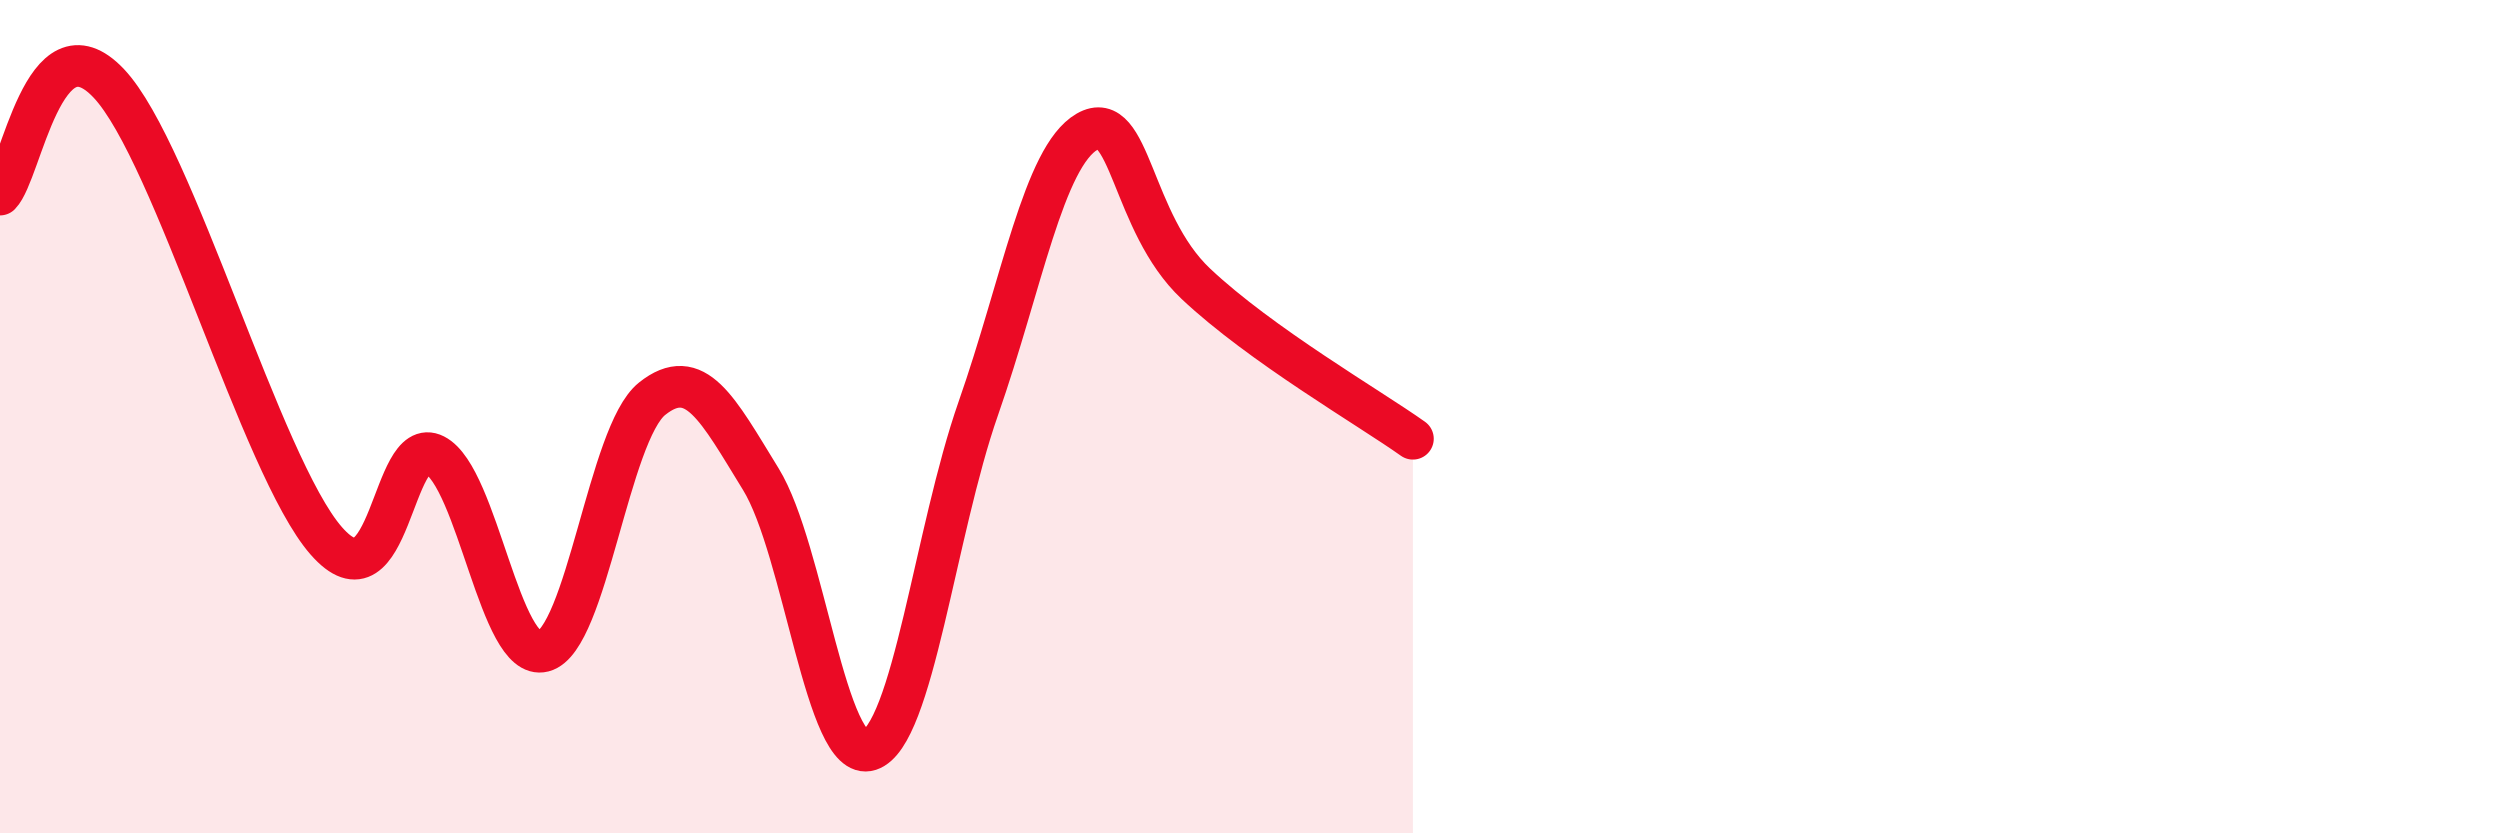
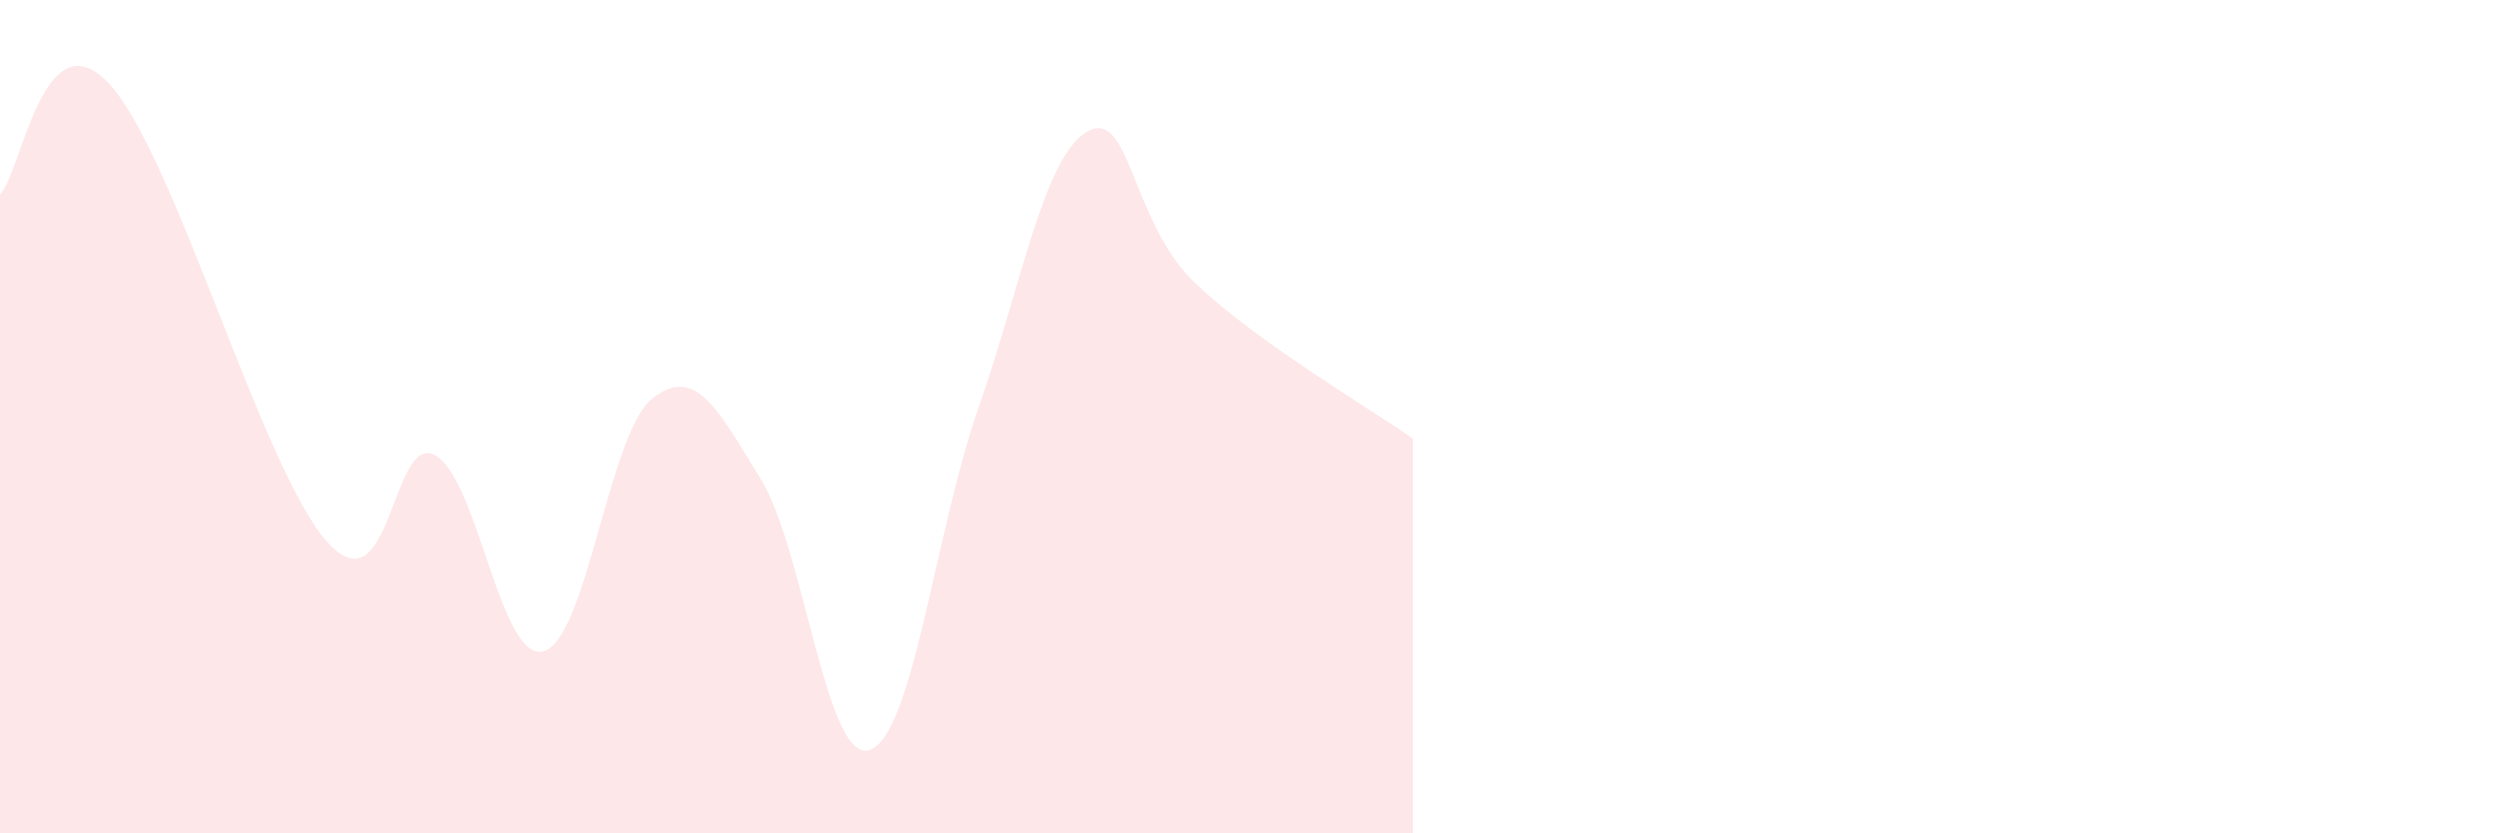
<svg xmlns="http://www.w3.org/2000/svg" width="60" height="20" viewBox="0 0 60 20">
  <path d="M 0,4.67 C 0.52,4.14 1.04,0.34 2.61,2 C 4.18,3.66 6.27,11.2 7.83,12.98 C 9.39,14.76 9.39,10.39 10.43,10.92 C 11.47,11.45 12,15.9 13.04,15.63 C 14.08,15.36 14.61,10.4 15.65,9.57 C 16.69,8.74 17.22,9.81 18.26,11.5 C 19.3,13.19 19.83,18.34 20.87,18 C 21.91,17.66 22.44,12.77 23.48,9.8 C 24.52,6.83 25.05,3.76 26.09,3.16 C 27.13,2.56 27.14,5.34 28.7,6.81 C 30.26,8.28 32.87,9.79 33.91,10.53L33.91 20L0 20Z" fill="#EB0A25" opacity="0.1" stroke-linecap="round" stroke-linejoin="round" />
-   <path d="M 0,4.67 C 0.52,4.14 1.04,0.34 2.61,2 C 4.18,3.66 6.27,11.2 7.83,12.98 C 9.39,14.76 9.39,10.39 10.43,10.92 C 11.47,11.45 12,15.9 13.04,15.63 C 14.08,15.36 14.61,10.4 15.65,9.57 C 16.69,8.74 17.22,9.81 18.26,11.5 C 19.3,13.19 19.83,18.34 20.87,18 C 21.91,17.66 22.44,12.77 23.48,9.8 C 24.52,6.83 25.05,3.76 26.09,3.16 C 27.13,2.56 27.14,5.34 28.7,6.81 C 30.26,8.28 32.87,9.79 33.91,10.53" stroke="#EB0A25" stroke-width="1" fill="none" stroke-linecap="round" stroke-linejoin="round" />
</svg>